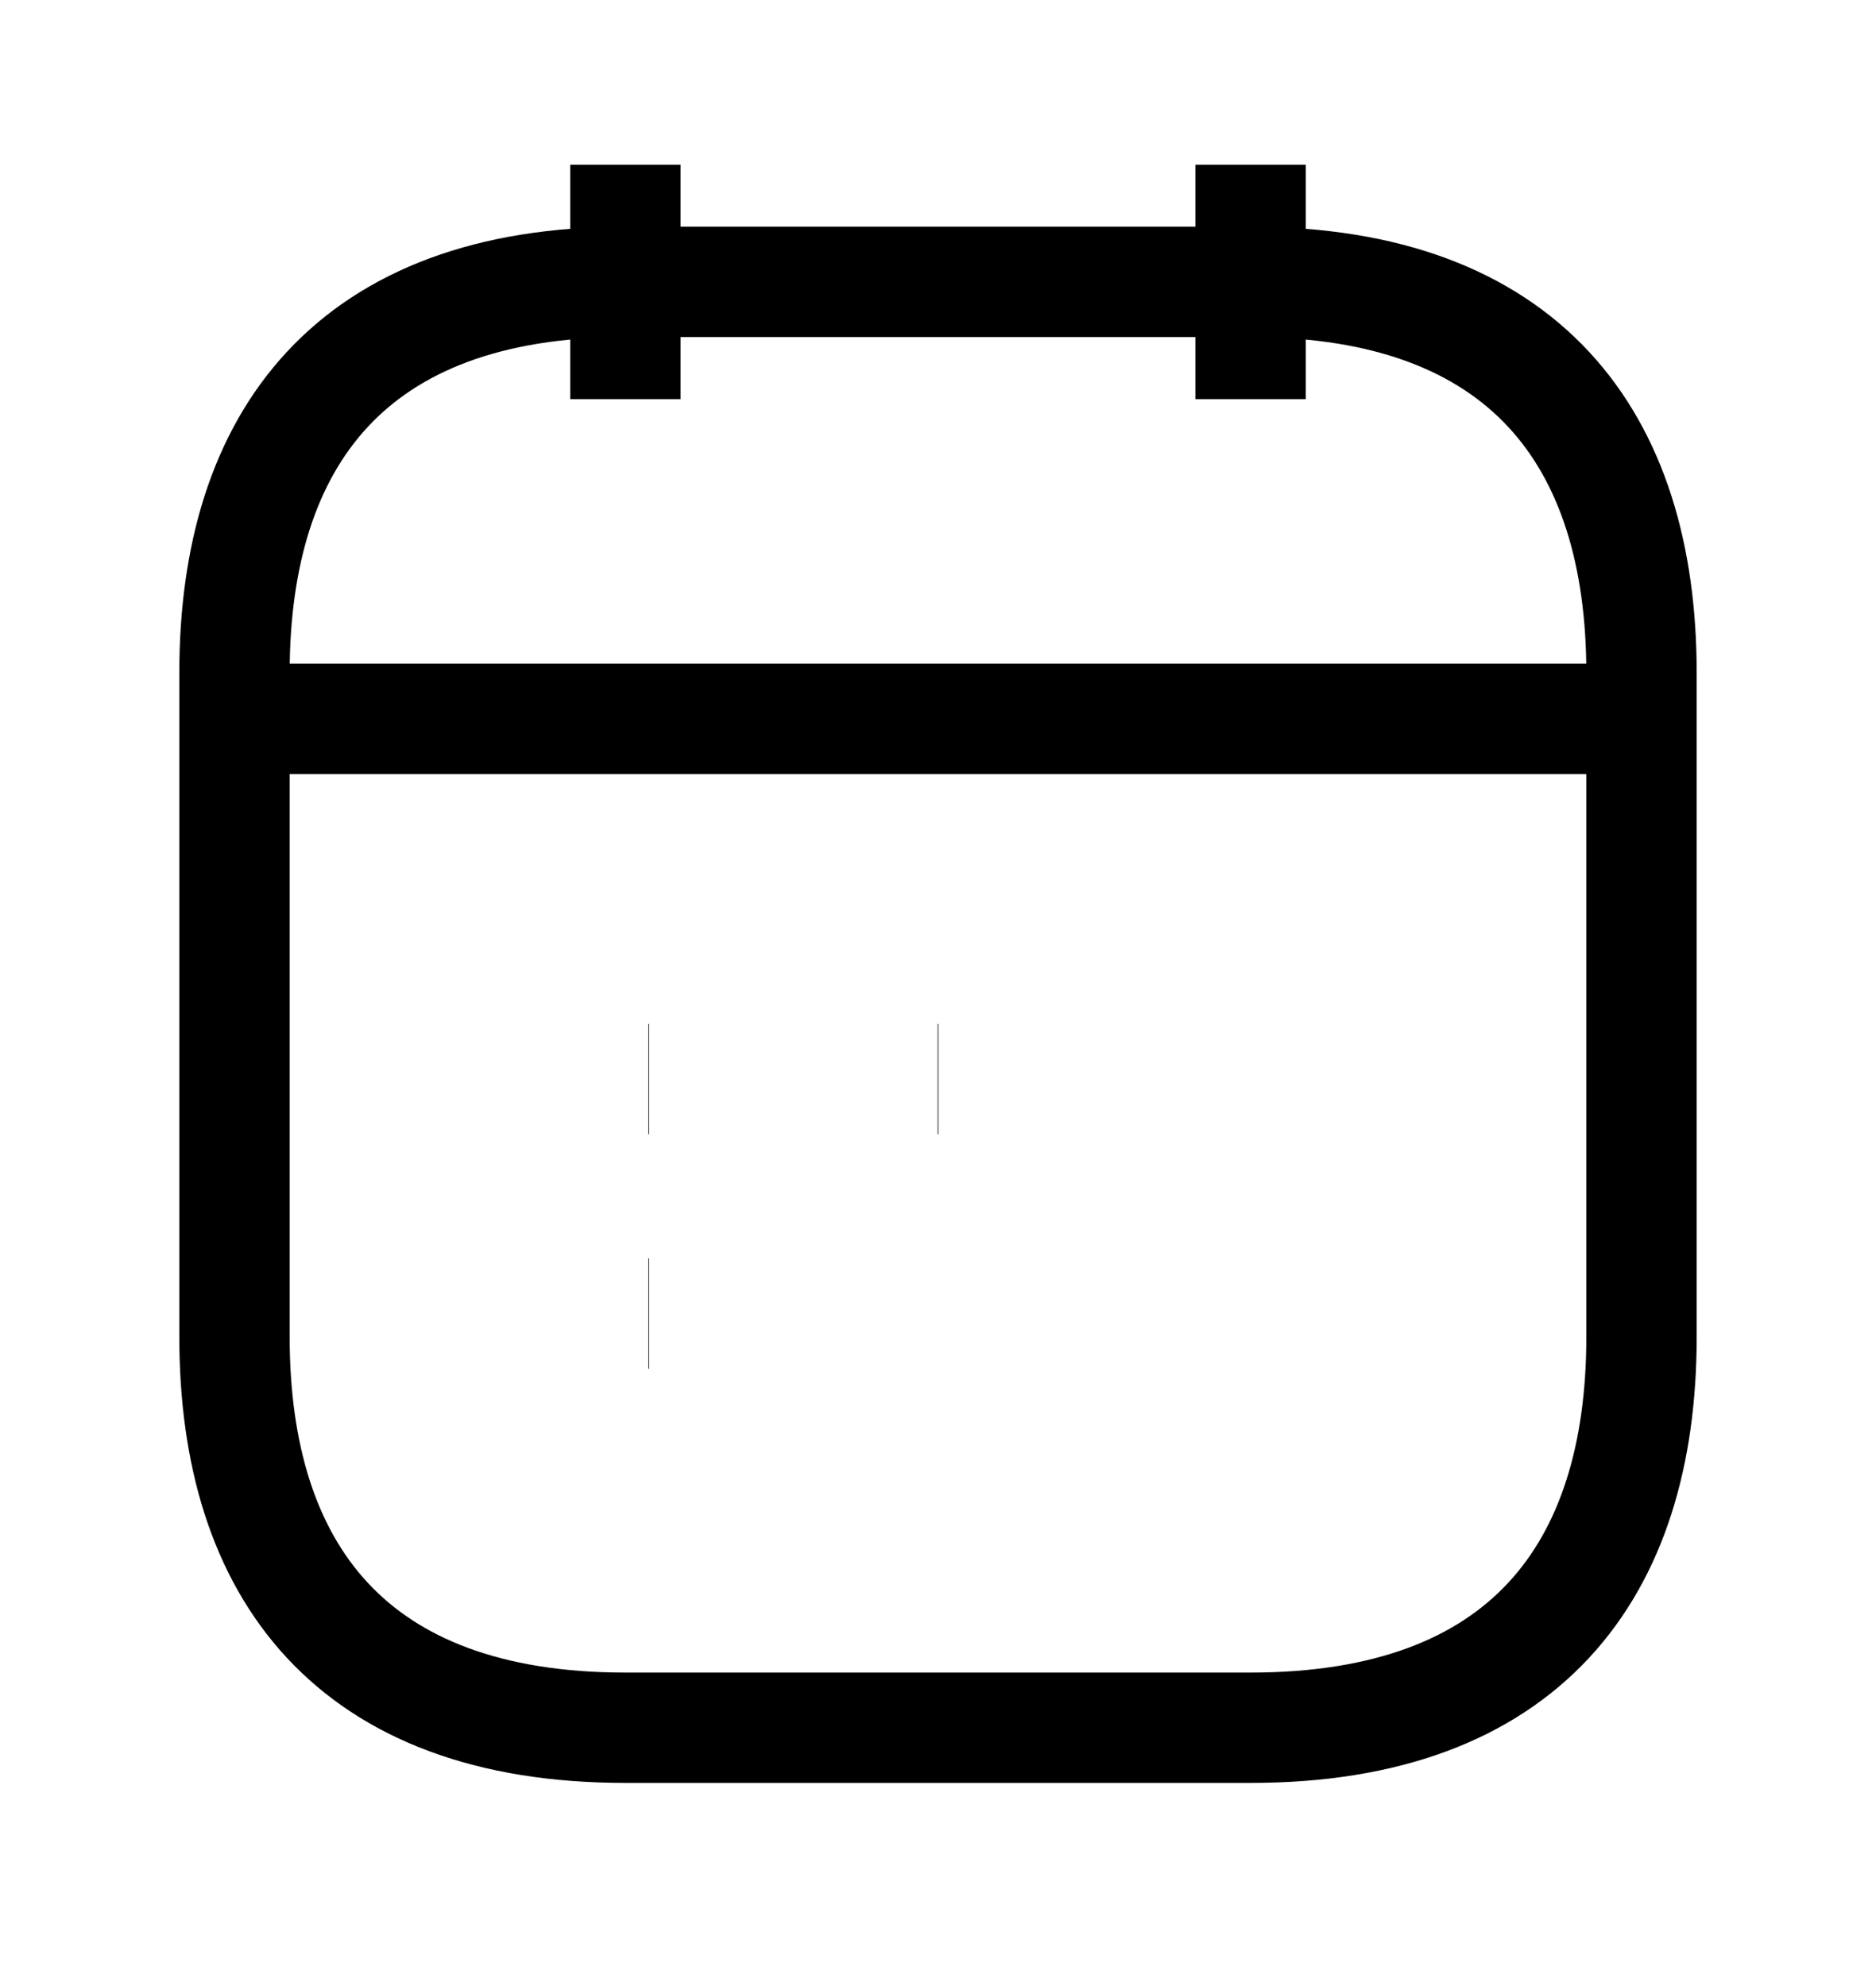
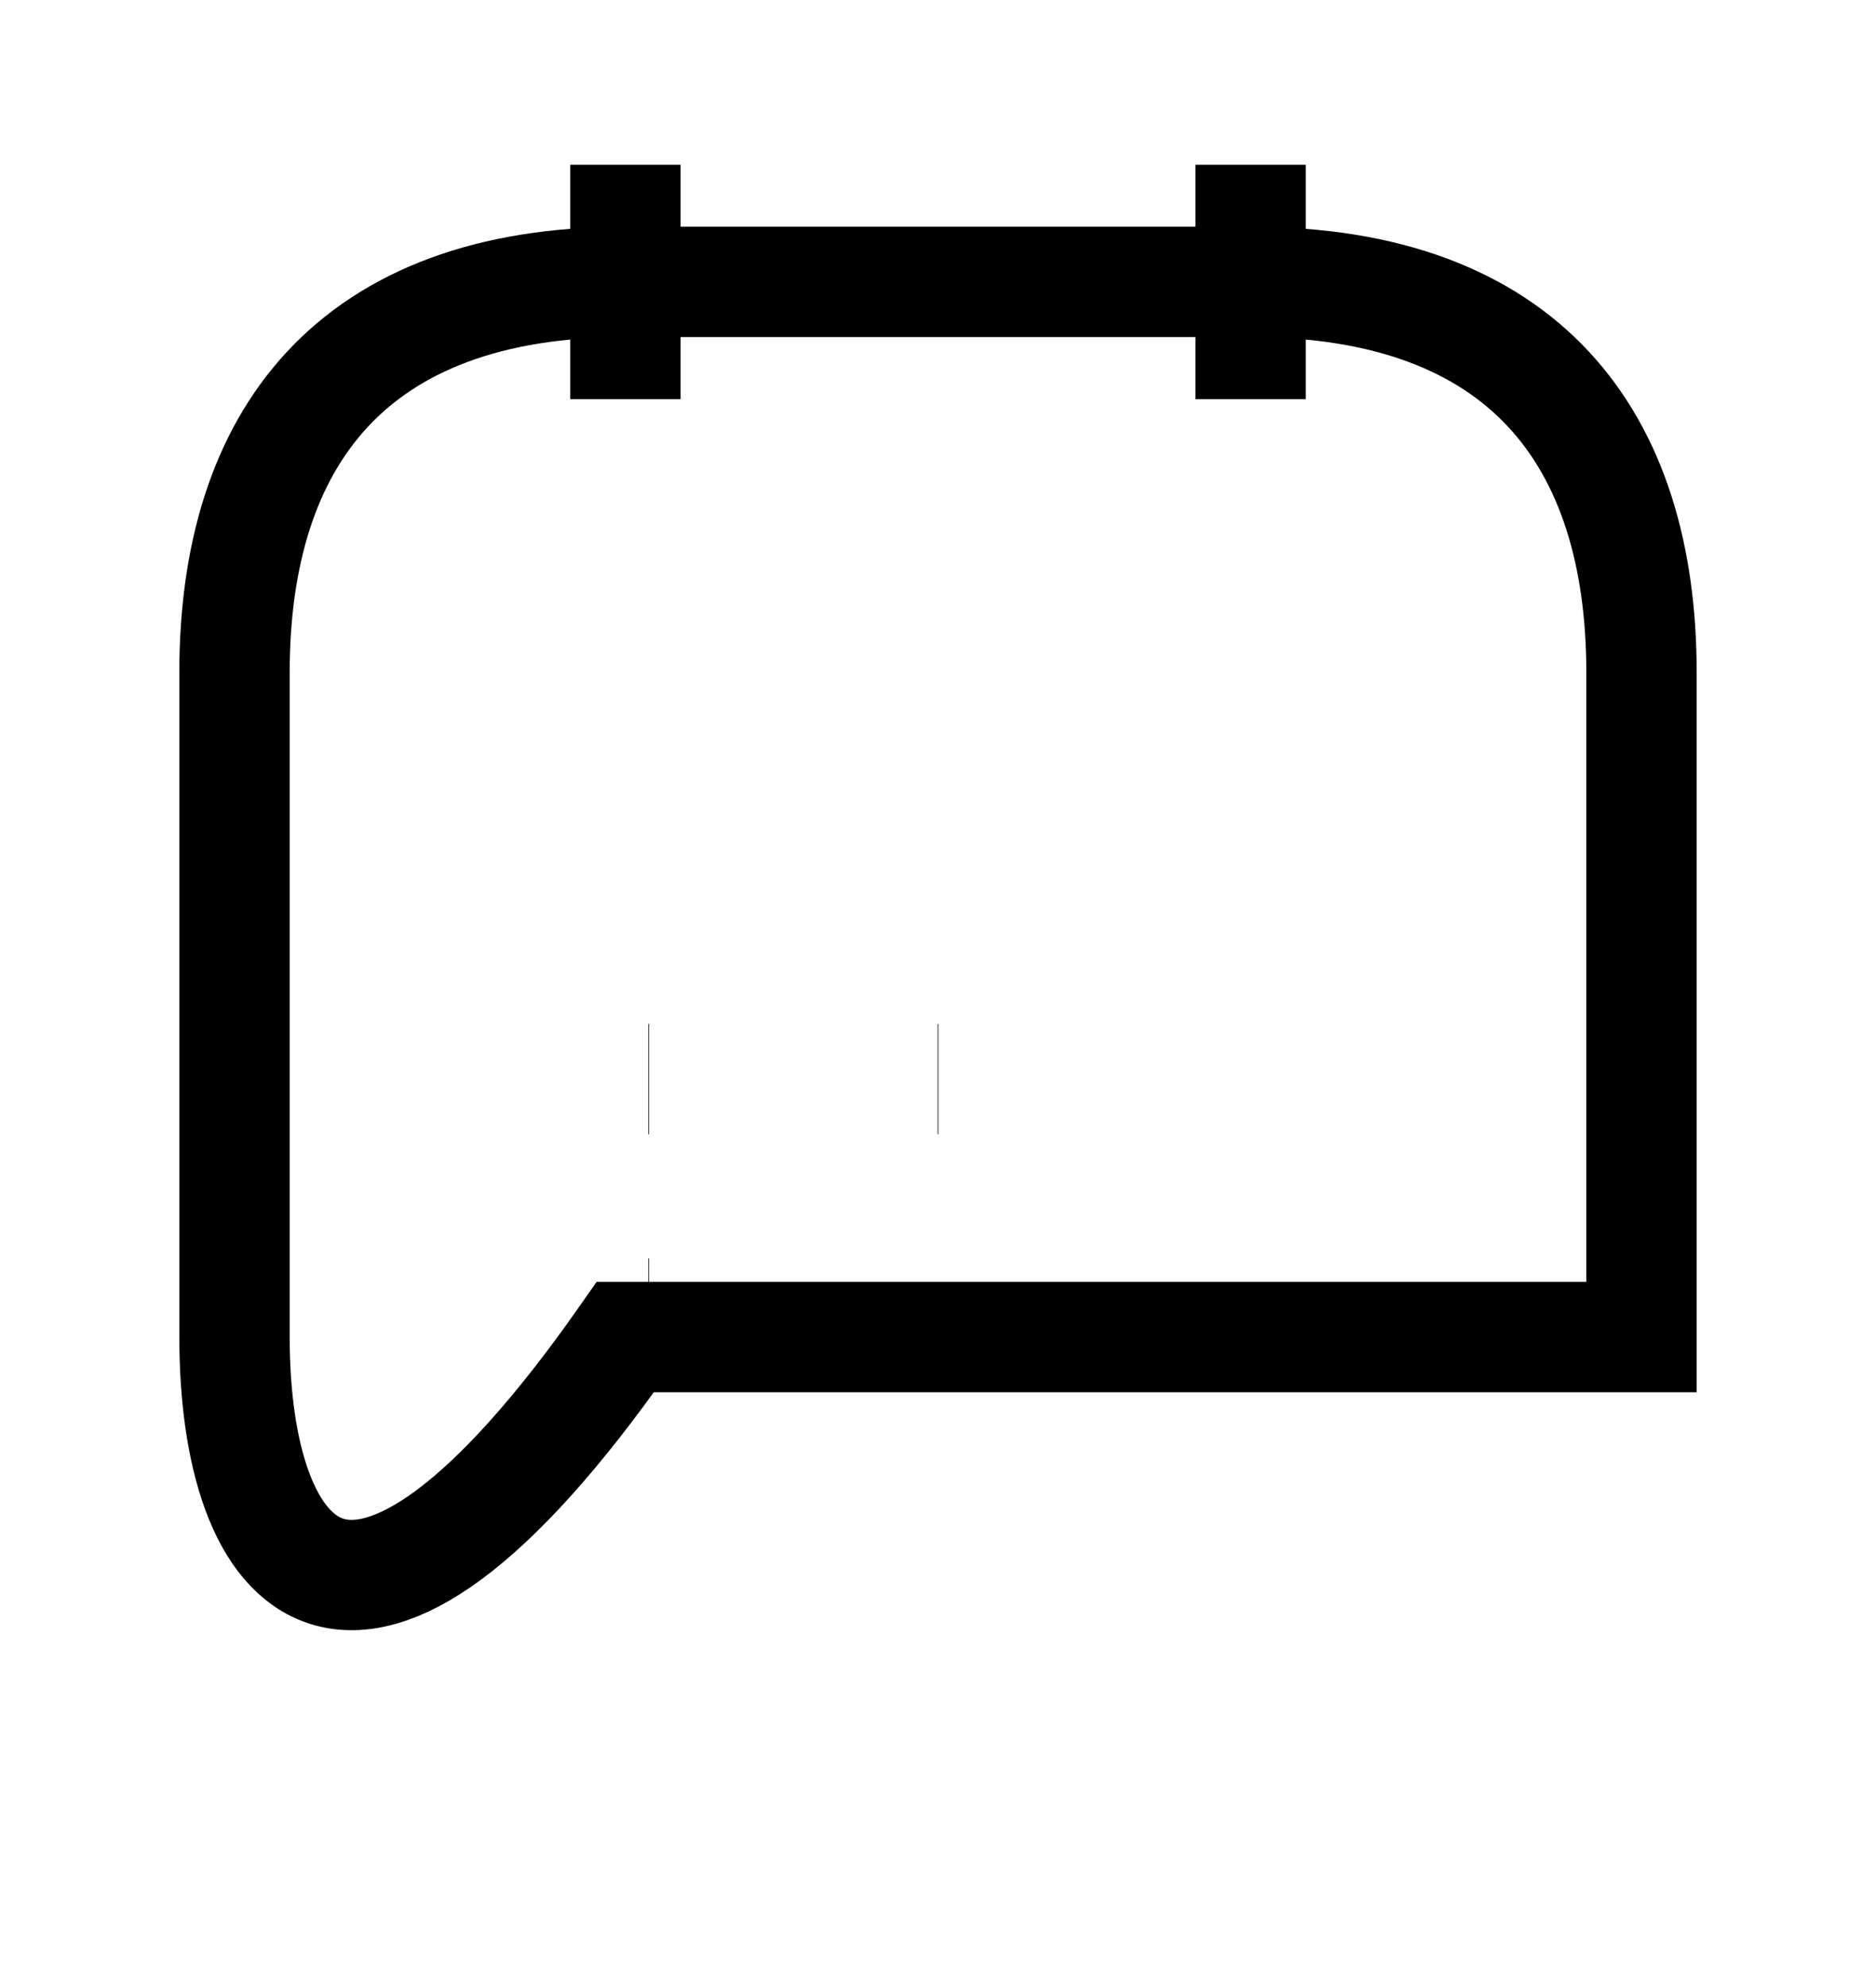
<svg xmlns="http://www.w3.org/2000/svg" width="17" height="18" viewBox="0 0 17 18" fill="none">
  <path d="M5.667 1.493V3.618" stroke="currentColor" strokeWidth="1.5" strokeMiterlimit="10" strokeLinecap="round" strokeLinejoin="round" />
  <path d="M11.333 1.493V3.618" stroke="currentColor" strokeWidth="1.5" strokeMiterlimit="10" strokeLinecap="round" strokeLinejoin="round" />
-   <path d="M2.479 6.515H14.521" stroke="currentColor" strokeWidth="1.5" strokeMiterlimit="10" strokeLinecap="round" strokeLinejoin="round" />
-   <path d="M14.875 6.097V12.118C14.875 14.243 13.812 15.659 11.333 15.659H5.667C3.188 15.659 2.125 14.243 2.125 12.118V6.097C2.125 3.972 3.188 2.555 5.667 2.555H11.333C13.812 2.555 14.875 3.972 14.875 6.097Z" stroke="currentColor" strokeWidth="1.5" strokeMiterlimit="10" strokeLinecap="round" strokeLinejoin="round" />
+   <path d="M14.875 6.097V12.118H5.667C3.188 15.659 2.125 14.243 2.125 12.118V6.097C2.125 3.972 3.188 2.555 5.667 2.555H11.333C13.812 2.555 14.875 3.972 14.875 6.097Z" stroke="currentColor" strokeWidth="1.5" strokeMiterlimit="10" strokeLinecap="round" strokeLinejoin="round" />
  <path d="M8.497 9.78H8.503" stroke="currentColor" strokeWidth="2" strokeLinecap="round" strokeLinejoin="round" />
  <path d="M5.875 9.78H5.881" stroke="currentColor" strokeWidth="2" strokeLinecap="round" strokeLinejoin="round" />
  <path d="M5.875 11.905H5.881" stroke="currentColor" strokeWidth="2" strokeLinecap="round" strokeLinejoin="round" />
</svg>